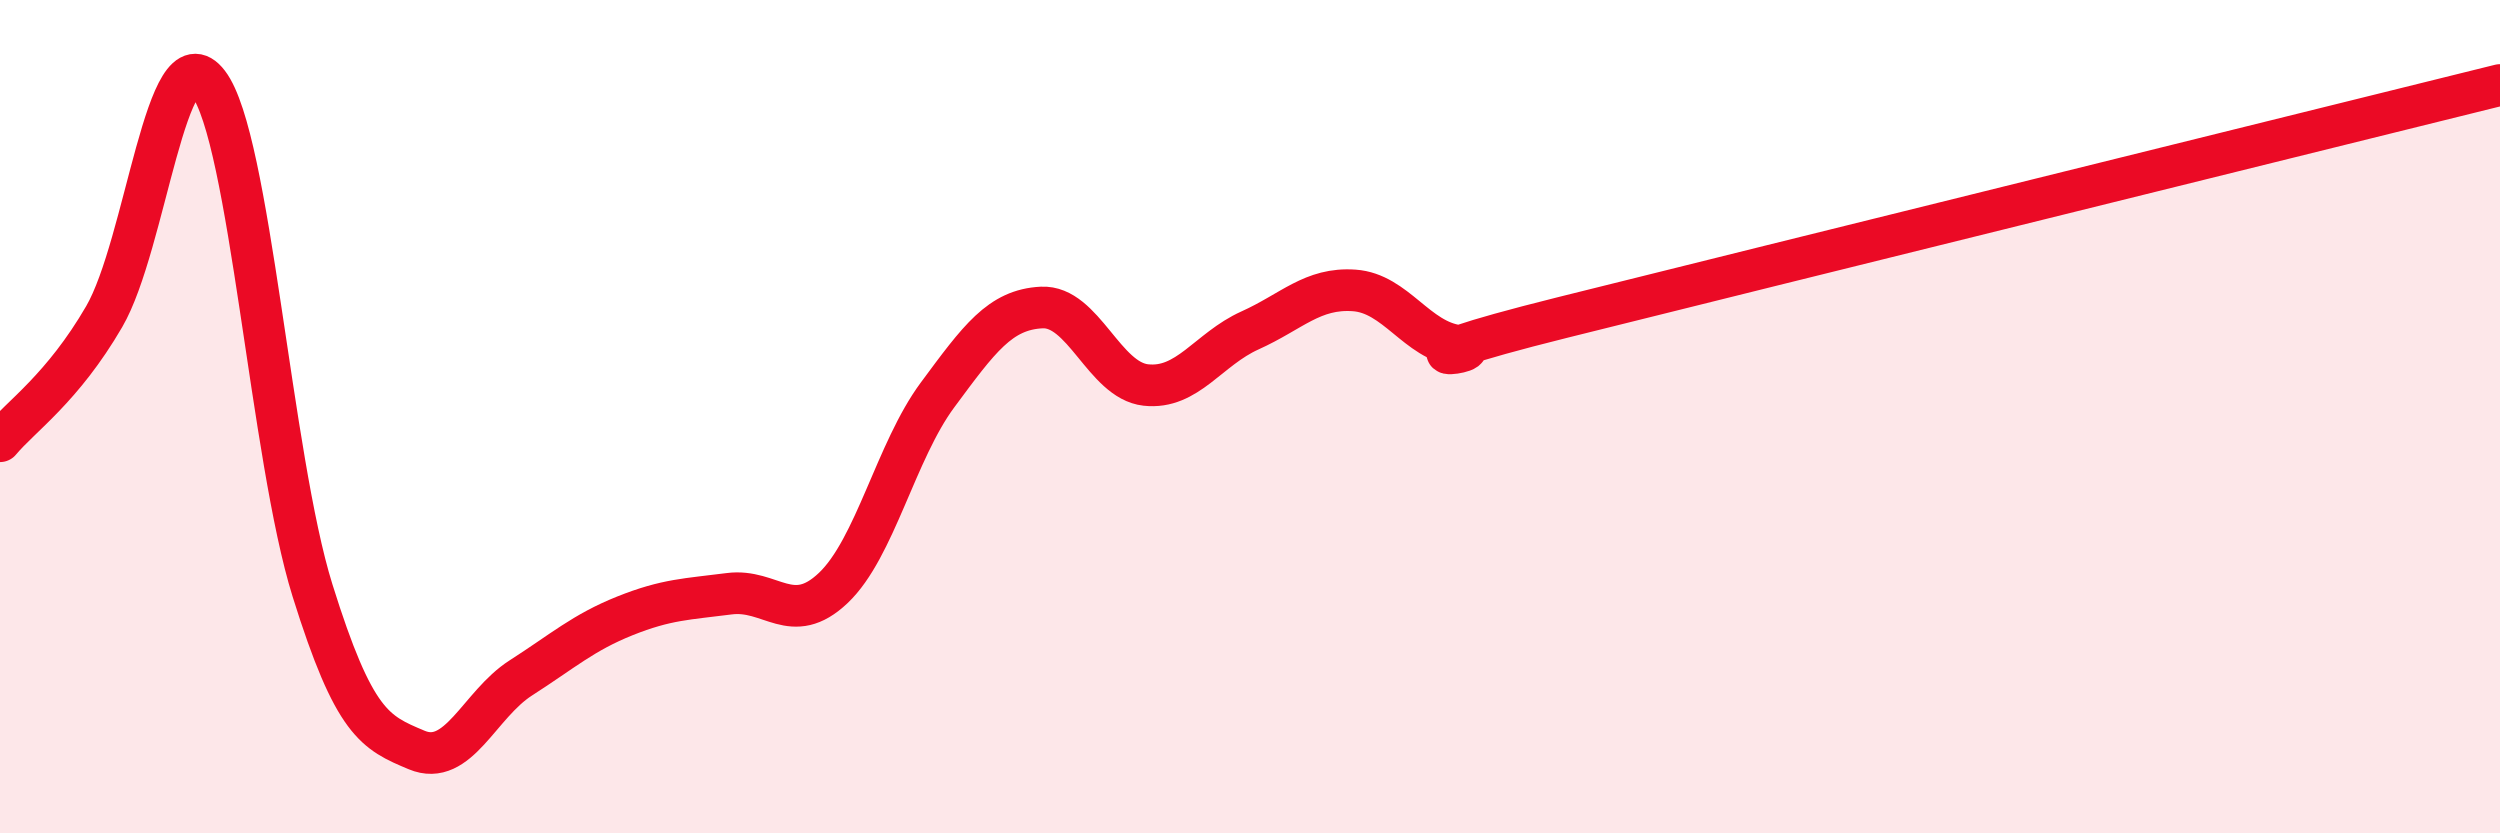
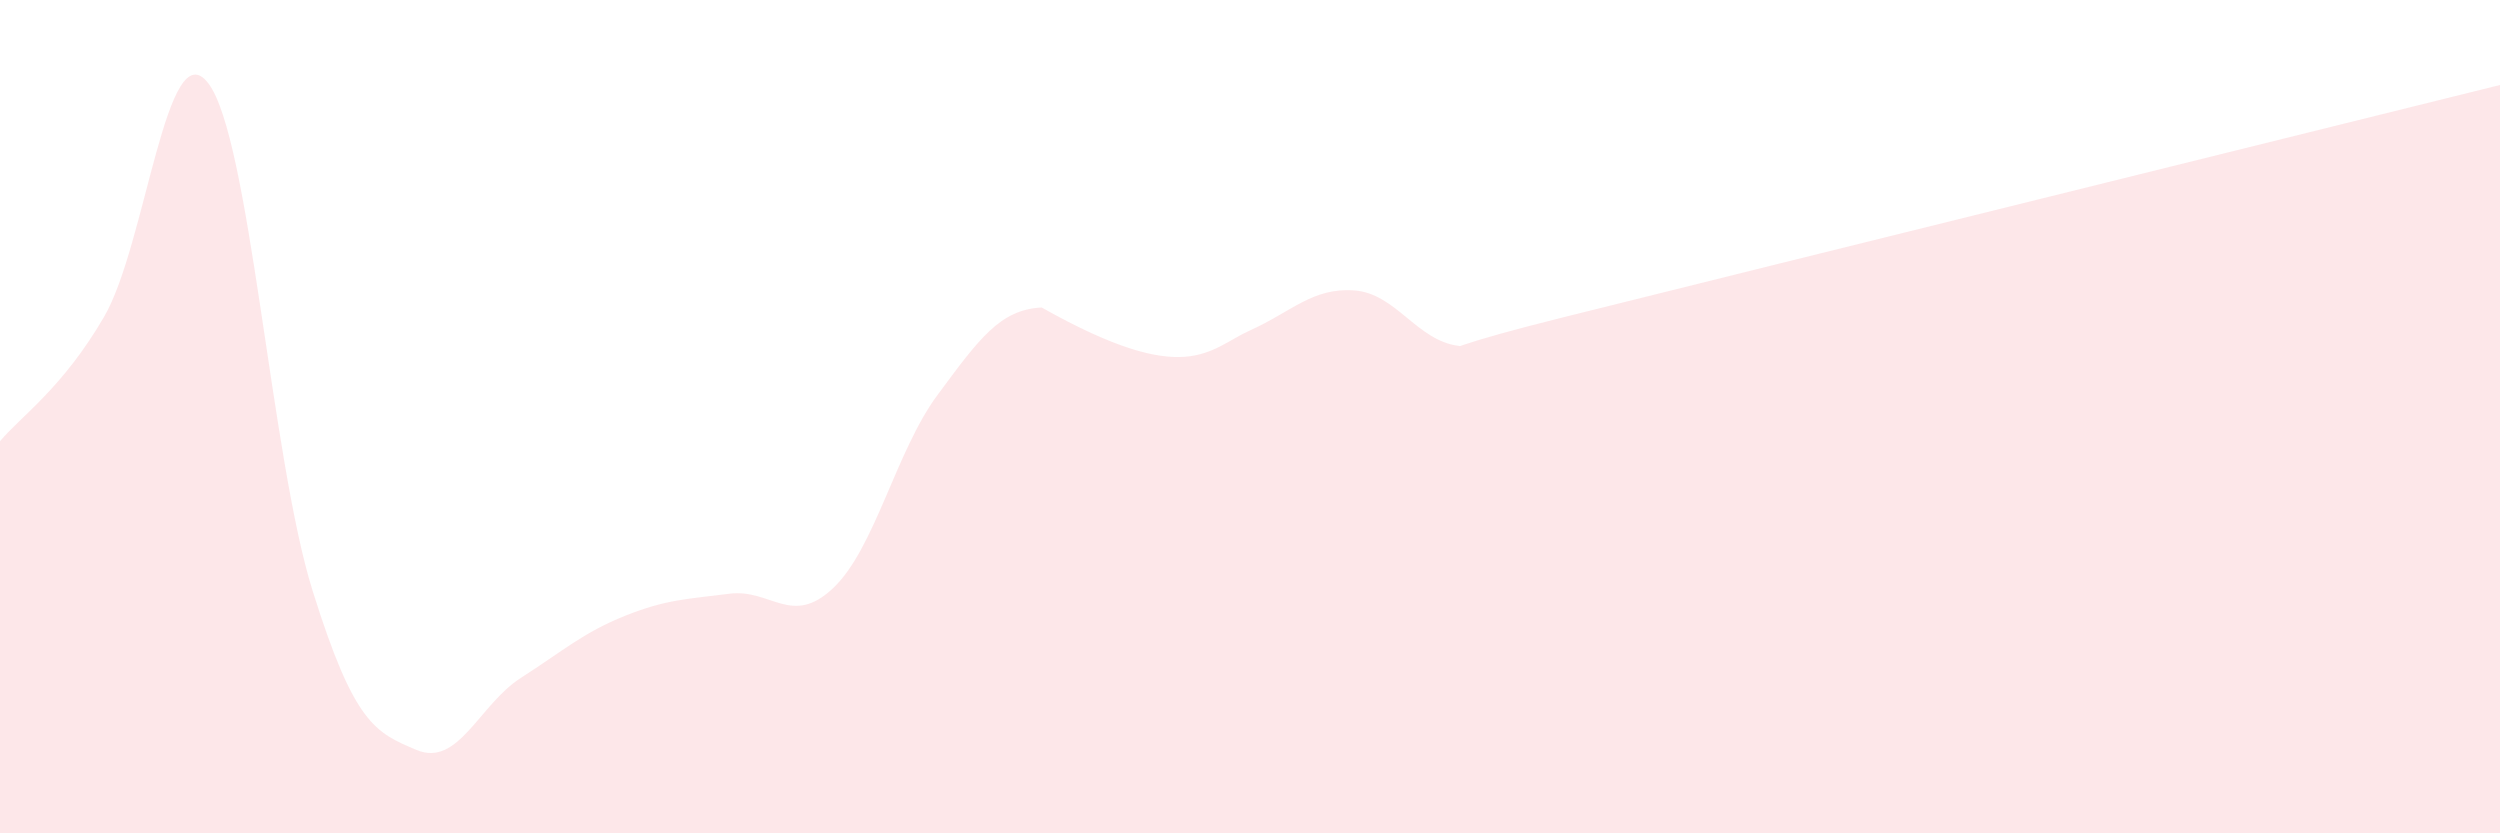
<svg xmlns="http://www.w3.org/2000/svg" width="60" height="20" viewBox="0 0 60 20">
-   <path d="M 0,10.59 C 0.5,9.99 1.5,9.32 2.5,7.6 C 3.5,5.88 4,0.69 5,2 C 6,3.31 6.5,10.97 7.5,14.17 C 8.5,17.37 9,17.58 10,18 C 11,18.42 11.5,16.91 12.5,16.27 C 13.5,15.63 14,15.18 15,14.78 C 16,14.38 16.5,14.38 17.5,14.25 C 18.5,14.12 19,15.06 20,14.11 C 21,13.16 21.5,10.83 22.5,9.48 C 23.5,8.13 24,7.43 25,7.38 C 26,7.33 26.5,9.13 27.5,9.24 C 28.5,9.35 29,8.38 30,7.93 C 31,7.48 31.5,6.9 32.5,6.97 C 33.5,7.04 34,8.17 35,8.3 C 36,8.43 32.5,8.87 37.5,7.62 C 42.5,6.37 55.5,3.16 60,2.04L60 20L0 20Z" fill="#EB0A25" opacity="0.1" stroke-linecap="round" stroke-linejoin="round" />
-   <path d="M 0,10.59 C 0.5,9.99 1.5,9.32 2.5,7.6 C 3.5,5.88 4,0.69 5,2 C 6,3.31 6.5,10.97 7.5,14.17 C 8.5,17.37 9,17.58 10,18 C 11,18.42 11.5,16.91 12.5,16.27 C 13.5,15.63 14,15.18 15,14.78 C 16,14.38 16.5,14.38 17.5,14.25 C 18.5,14.12 19,15.06 20,14.11 C 21,13.16 21.5,10.83 22.5,9.48 C 23.5,8.13 24,7.43 25,7.38 C 26,7.33 26.5,9.13 27.5,9.24 C 28.5,9.35 29,8.38 30,7.93 C 31,7.48 31.5,6.9 32.5,6.97 C 33.5,7.04 34,8.17 35,8.3 C 36,8.43 32.5,8.87 37.5,7.62 C 42.5,6.37 55.5,3.16 60,2.04" stroke="#EB0A25" stroke-width="1" fill="none" stroke-linecap="round" stroke-linejoin="round" />
+   <path d="M 0,10.59 C 0.5,9.99 1.5,9.32 2.5,7.6 C 3.5,5.88 4,0.69 5,2 C 6,3.31 6.5,10.97 7.5,14.17 C 8.5,17.37 9,17.58 10,18 C 11,18.42 11.5,16.91 12.5,16.27 C 13.5,15.63 14,15.18 15,14.78 C 16,14.38 16.5,14.38 17.5,14.25 C 18.5,14.12 19,15.06 20,14.11 C 21,13.16 21.5,10.83 22.5,9.48 C 23.5,8.13 24,7.43 25,7.38 C 28.5,9.35 29,8.38 30,7.93 C 31,7.48 31.5,6.9 32.5,6.97 C 33.5,7.04 34,8.17 35,8.3 C 36,8.43 32.5,8.87 37.5,7.62 C 42.5,6.37 55.5,3.16 60,2.04L60 20L0 20Z" fill="#EB0A25" opacity="0.1" stroke-linecap="round" stroke-linejoin="round" />
</svg>